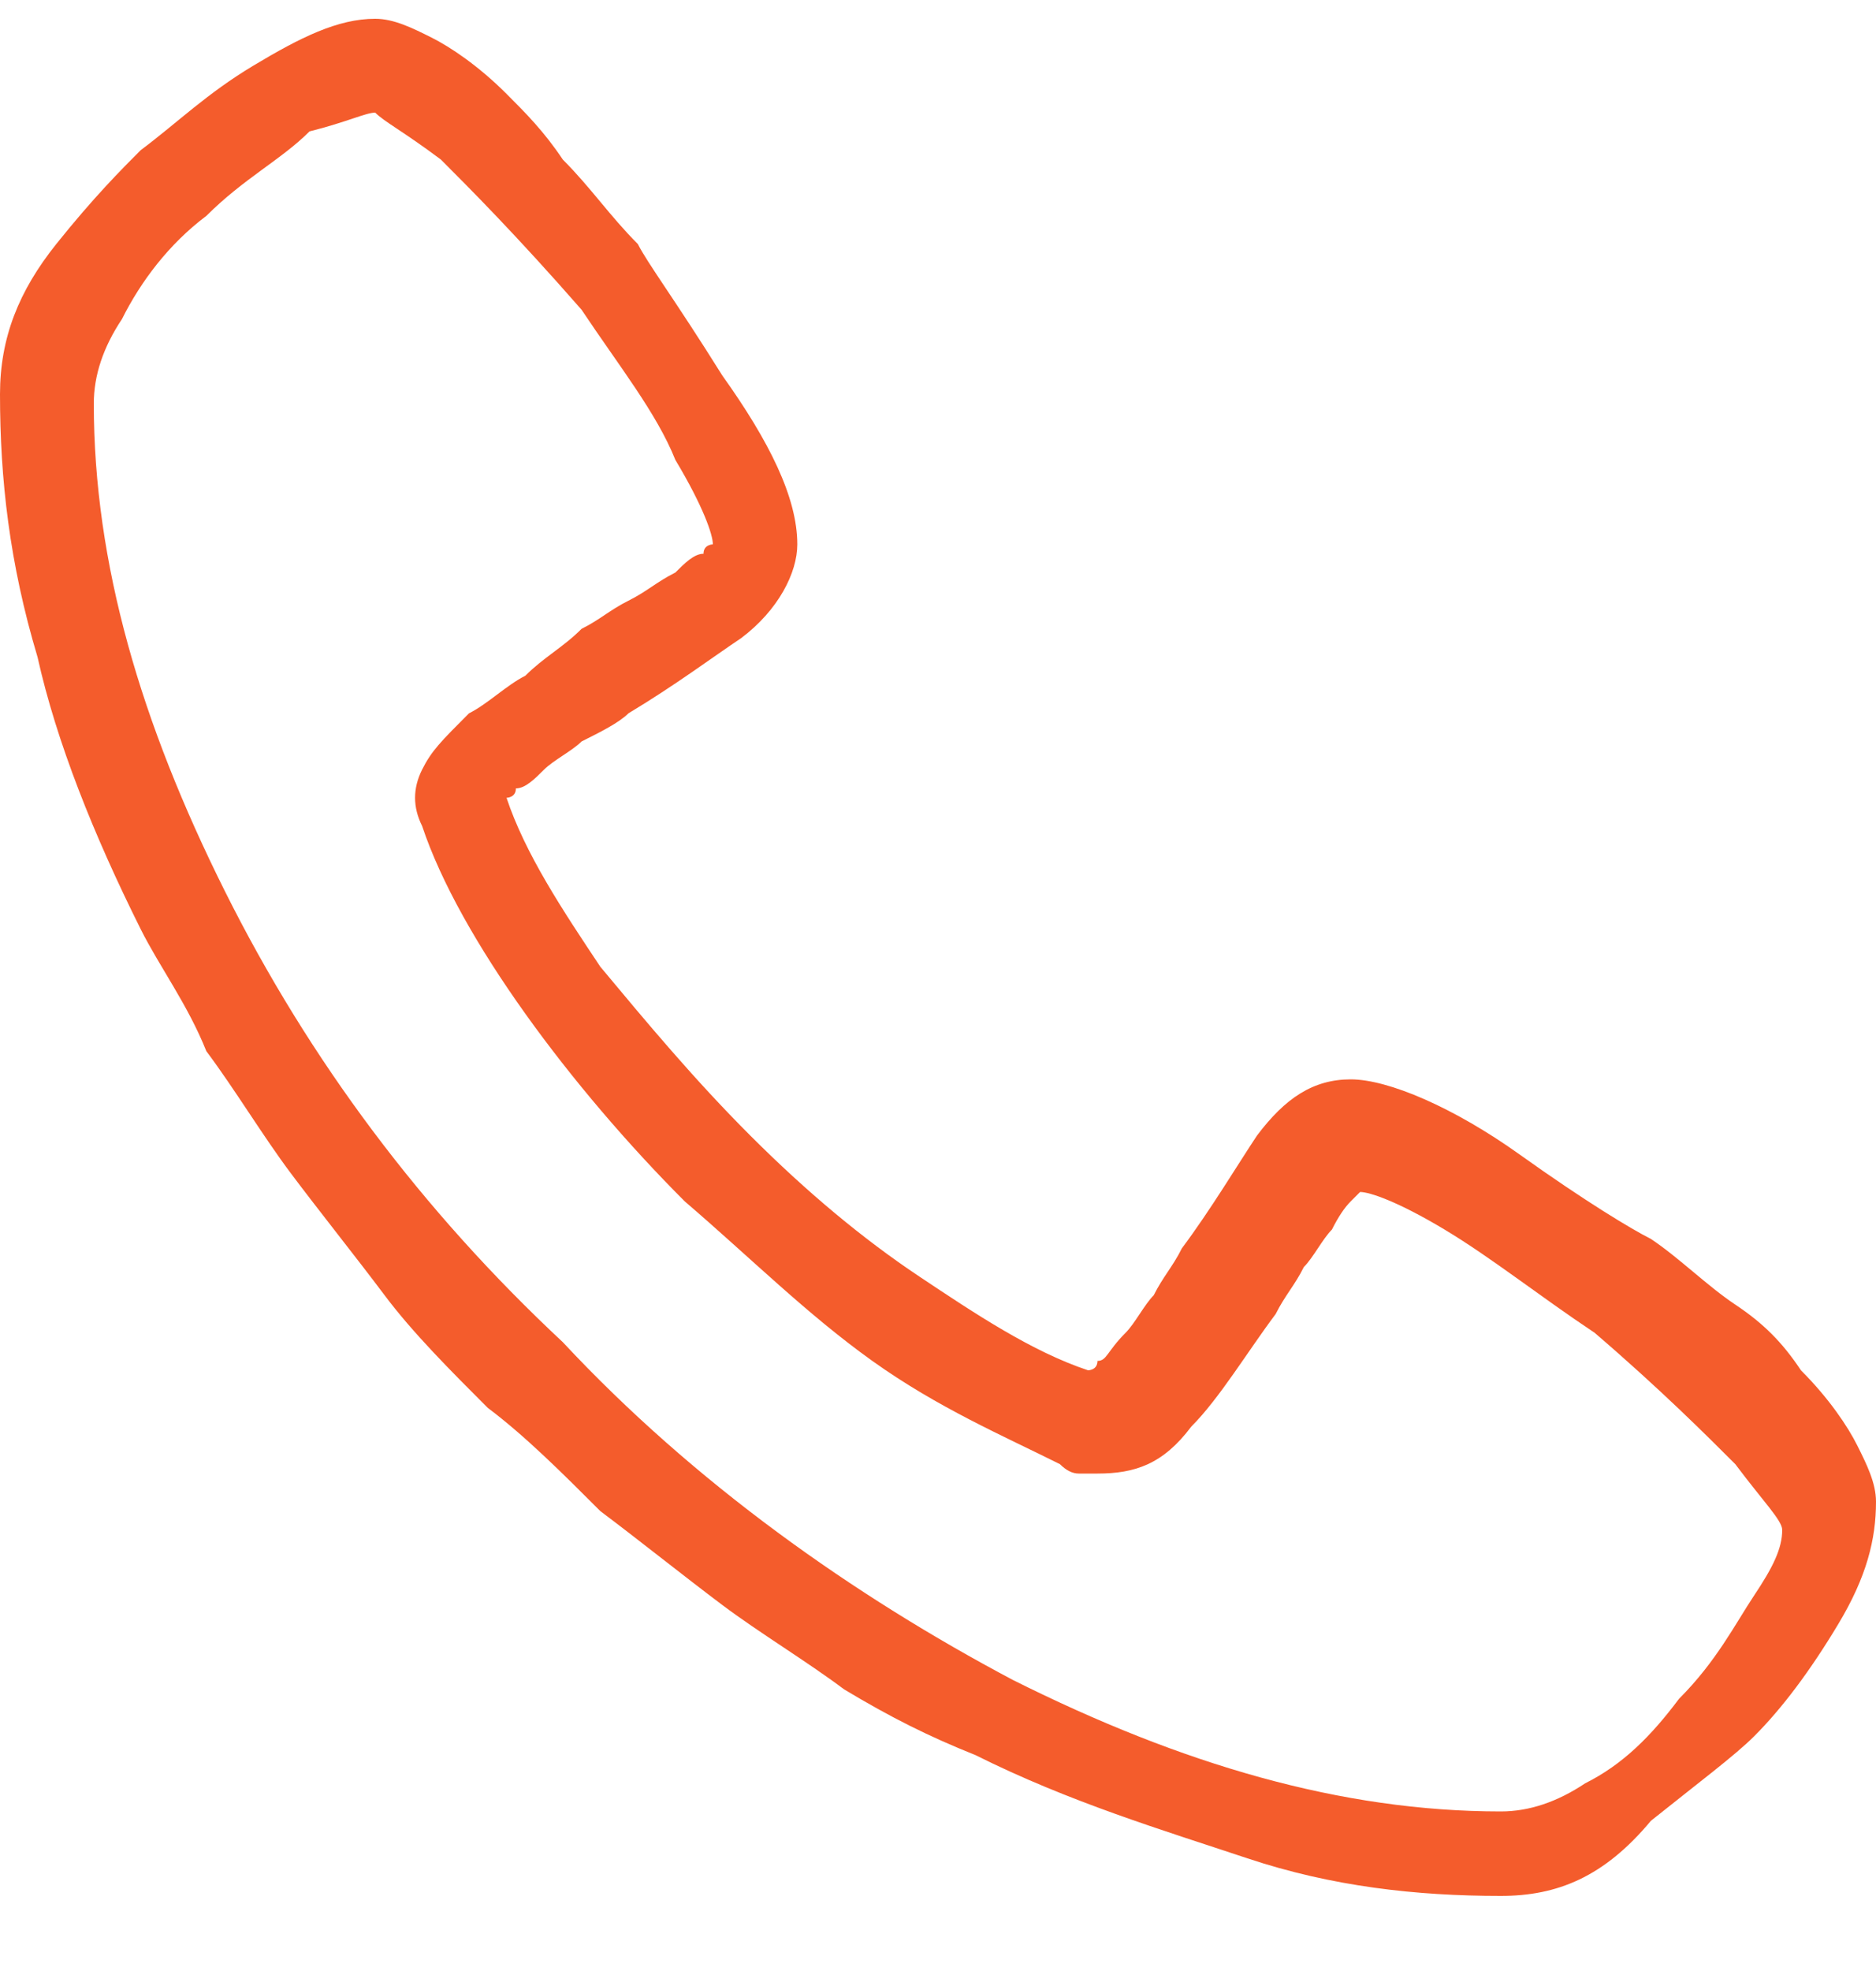
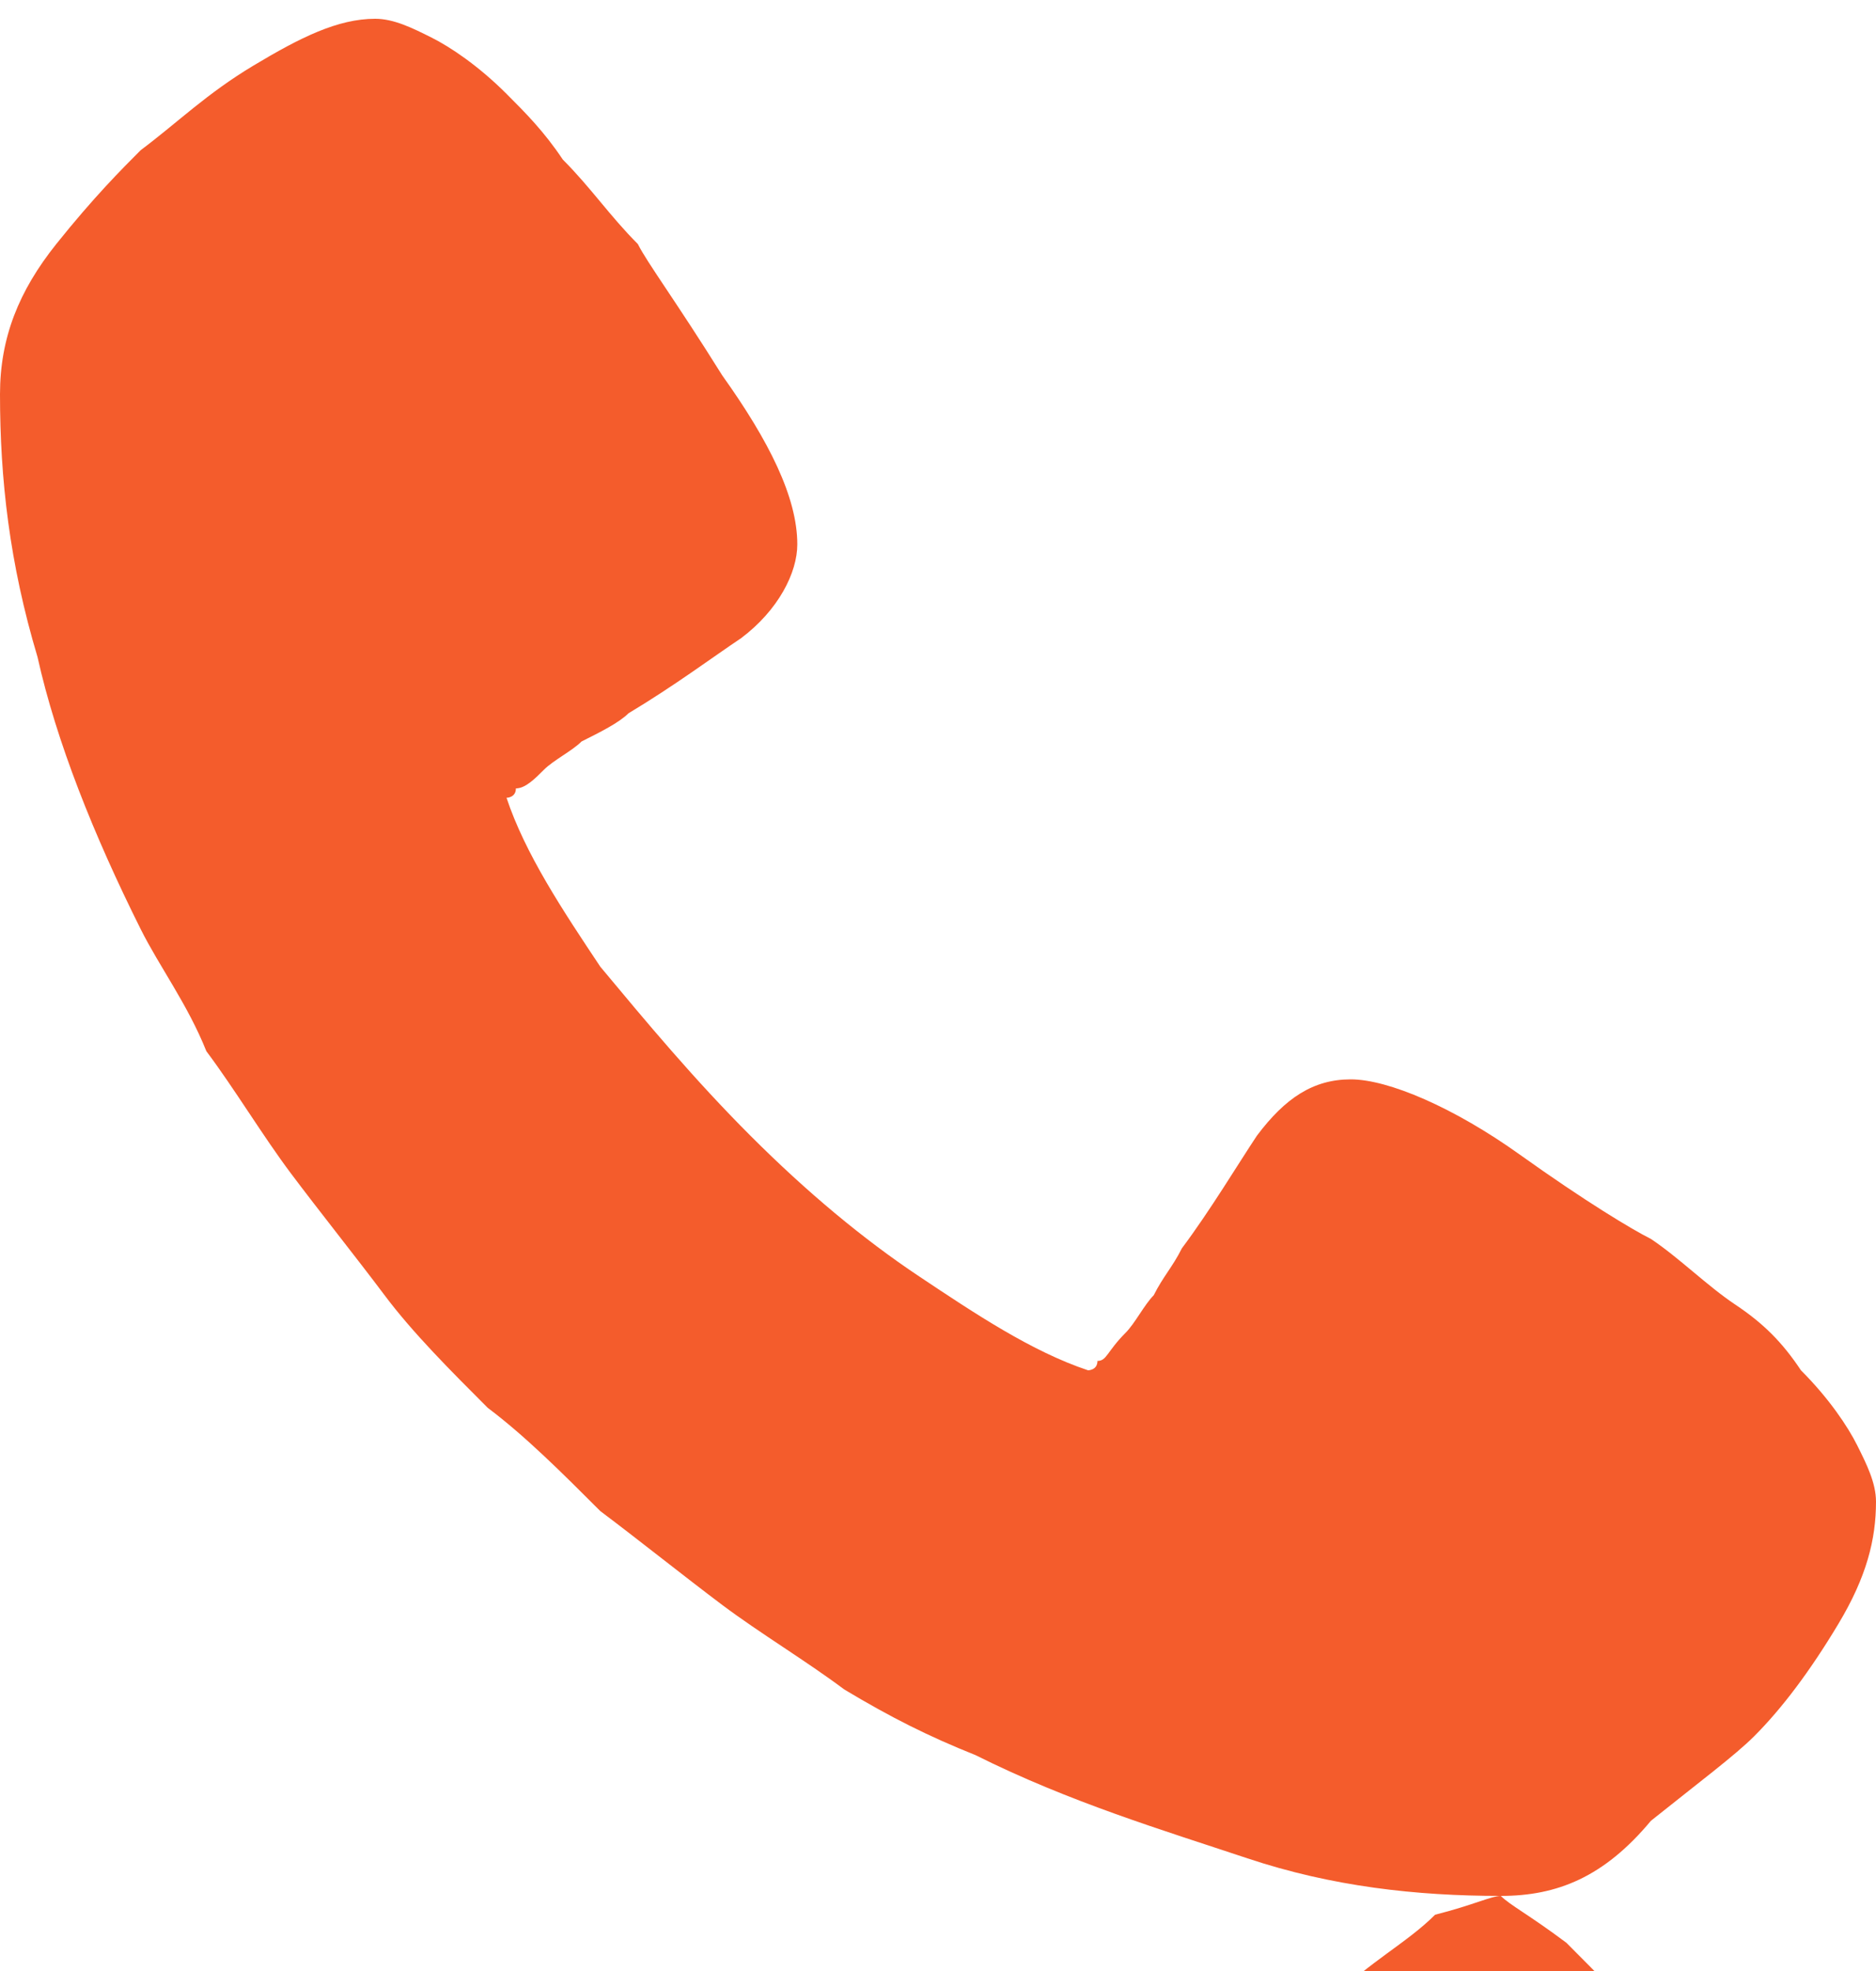
<svg xmlns="http://www.w3.org/2000/svg" id="Calque_1" viewBox="0 0 20 21">
-   <path d="M16,20.2c-.9,0-1.8-.1-2.7-.4s-1.9-.6-2.9-1.1c-.5-.2-.9-.4-1.4-.7-.4-.3-.9-.6-1.3-.9-.4-.3-.9-.7-1.3-1-.4-.4-.8-.8-1.2-1.1-.4-.4-.8-.8-1.1-1.2-.3-.4-.7-.9-1-1.3-.3-.4-.6-.9-.9-1.3-.2-.5-.5-.9-.7-1.3-.5-1-.9-2-1.1-2.9-.3-1-.4-1.9-.4-2.8,0-.6,.2-1.1,.6-1.6,.4-.5,.7-.8,.9-1,.4-.3,.7-.6,1.2-.9,.5-.3,.9-.5,1.3-.5,.2,0,.4,.1,.6,.2,.2,.1,.5,.3,.8,.6,.2,.2,.4,.4,.6,.7,.3,.3,.5,.6,.8,.9,.1,.2,.4,.6,.9,1.4,.5,.7,.8,1.3,.8,1.8,0,.3-.2,.7-.6,1-.3,.2-.7,.5-1.2,.8-.1,.1-.3,.2-.5,.3-.1,.1-.3,.2-.4,.3-.1,.1-.2,.2-.3,.2,0,.1-.1,.1-.1,.1,.2,.6,.6,1.2,1,1.8,.5,.6,1,1.2,1.6,1.8,.6,.6,1.2,1.1,1.8,1.5s1.2,.8,1.8,1c0,0,.1,0,.1-.1,.1,0,.1-.1,.3-.3,.1-.1,.2-.3,.3-.4,.1-.2,.2-.3,.3-.5,.3-.4,.6-.9,.8-1.2,.3-.4,.6-.6,1-.6s1.1,.3,1.8,.8c.7,.5,1.2,.8,1.4,.9,.3,.2,.6,.5,.9,.7s.5,.4,.7,.7c.3,.3,.5,.6,.6,.8s.2,.4,.2,.6c0,.4-.1,.8-.4,1.3s-.6,.9-.9,1.2c-.2,.2-.6,.5-1.1,.9-.5,.6-1,.8-1.6,.8h0ZM4,1.2c-.1,0-.3,.1-.7,.2-.3,.3-.7,.5-1.1,.9-.4,.3-.7,.7-.9,1.1-.2,.3-.3,.6-.3,.9,0,1.7,.5,3.4,1.4,5.2,.9,1.8,2.1,3.4,3.6,4.8,1.4,1.5,3.1,2.7,4.8,3.6,1.8,.9,3.5,1.4,5.2,1.4,.3,0,.6-.1,.9-.3,.4-.2,.7-.5,1-.9,.4-.4,.6-.8,.8-1.1,.2-.3,.3-.5,.3-.7,0-.1-.2-.3-.5-.7-.3-.3-.8-.8-1.5-1.4-.6-.4-1.1-.8-1.6-1.1s-.8-.4-.9-.4l-.1,.1q-.1,.1-.2,.3c-.1,.1-.2,.3-.3,.4-.1,.2-.2,.3-.3,.5-.3,.4-.6,.9-.9,1.2-.3,.4-.6,.5-1,.5h-.2q-.1,0-.2-.1c-.6-.3-1.3-.6-2-1.1s-1.3-1.1-2-1.7c-.6-.6-1.2-1.3-1.7-2s-.9-1.4-1.1-2c-.1-.2-.1-.4,0-.6s.2-.3,.5-.6c.2-.1,.4-.3,.6-.4,.2-.2,.4-.3,.6-.5,.2-.1,.3-.2,.5-.3,.2-.1,.3-.2,.5-.3,.1-.1,.2-.2,.3-.2,0-.1,.1-.1,.1-.1,0-.1-.1-.4-.4-.9-.2-.5-.6-1-1-1.6-.7-.8-1.2-1.3-1.5-1.6-.4-.3-.6-.4-.7-.5h0Z" style="fill:#f45c2c;" />
+   <path d="M16,20.2c-.9,0-1.8-.1-2.7-.4s-1.9-.6-2.9-1.1c-.5-.2-.9-.4-1.4-.7-.4-.3-.9-.6-1.3-.9-.4-.3-.9-.7-1.3-1-.4-.4-.8-.8-1.2-1.1-.4-.4-.8-.8-1.1-1.2-.3-.4-.7-.9-1-1.3-.3-.4-.6-.9-.9-1.3-.2-.5-.5-.9-.7-1.3-.5-1-.9-2-1.1-2.9-.3-1-.4-1.9-.4-2.8,0-.6,.2-1.1,.6-1.6,.4-.5,.7-.8,.9-1,.4-.3,.7-.6,1.2-.9,.5-.3,.9-.5,1.3-.5,.2,0,.4,.1,.6,.2,.2,.1,.5,.3,.8,.6,.2,.2,.4,.4,.6,.7,.3,.3,.5,.6,.8,.9,.1,.2,.4,.6,.9,1.4,.5,.7,.8,1.3,.8,1.8,0,.3-.2,.7-.6,1-.3,.2-.7,.5-1.2,.8-.1,.1-.3,.2-.5,.3-.1,.1-.3,.2-.4,.3-.1,.1-.2,.2-.3,.2,0,.1-.1,.1-.1,.1,.2,.6,.6,1.2,1,1.8,.5,.6,1,1.2,1.6,1.8,.6,.6,1.2,1.1,1.8,1.5s1.2,.8,1.8,1c0,0,.1,0,.1-.1,.1,0,.1-.1,.3-.3,.1-.1,.2-.3,.3-.4,.1-.2,.2-.3,.3-.5,.3-.4,.6-.9,.8-1.2,.3-.4,.6-.6,1-.6s1.1,.3,1.8,.8c.7,.5,1.2,.8,1.4,.9,.3,.2,.6,.5,.9,.7s.5,.4,.7,.7c.3,.3,.5,.6,.6,.8s.2,.4,.2,.6c0,.4-.1,.8-.4,1.3s-.6,.9-.9,1.2c-.2,.2-.6,.5-1.1,.9-.5,.6-1,.8-1.6,.8h0Zc-.1,0-.3,.1-.7,.2-.3,.3-.7,.5-1.1,.9-.4,.3-.7,.7-.9,1.1-.2,.3-.3,.6-.3,.9,0,1.7,.5,3.4,1.4,5.2,.9,1.8,2.1,3.4,3.6,4.8,1.4,1.5,3.1,2.7,4.8,3.6,1.8,.9,3.5,1.4,5.2,1.4,.3,0,.6-.1,.9-.3,.4-.2,.7-.5,1-.9,.4-.4,.6-.8,.8-1.1,.2-.3,.3-.5,.3-.7,0-.1-.2-.3-.5-.7-.3-.3-.8-.8-1.5-1.4-.6-.4-1.1-.8-1.6-1.1s-.8-.4-.9-.4l-.1,.1q-.1,.1-.2,.3c-.1,.1-.2,.3-.3,.4-.1,.2-.2,.3-.3,.5-.3,.4-.6,.9-.9,1.2-.3,.4-.6,.5-1,.5h-.2q-.1,0-.2-.1c-.6-.3-1.3-.6-2-1.1s-1.3-1.1-2-1.7c-.6-.6-1.2-1.3-1.7-2s-.9-1.4-1.1-2c-.1-.2-.1-.4,0-.6s.2-.3,.5-.6c.2-.1,.4-.3,.6-.4,.2-.2,.4-.3,.6-.5,.2-.1,.3-.2,.5-.3,.2-.1,.3-.2,.5-.3,.1-.1,.2-.2,.3-.2,0-.1,.1-.1,.1-.1,0-.1-.1-.4-.4-.9-.2-.5-.6-1-1-1.6-.7-.8-1.2-1.3-1.5-1.6-.4-.3-.6-.4-.7-.5h0Z" style="fill:#f45c2c;" />
</svg>